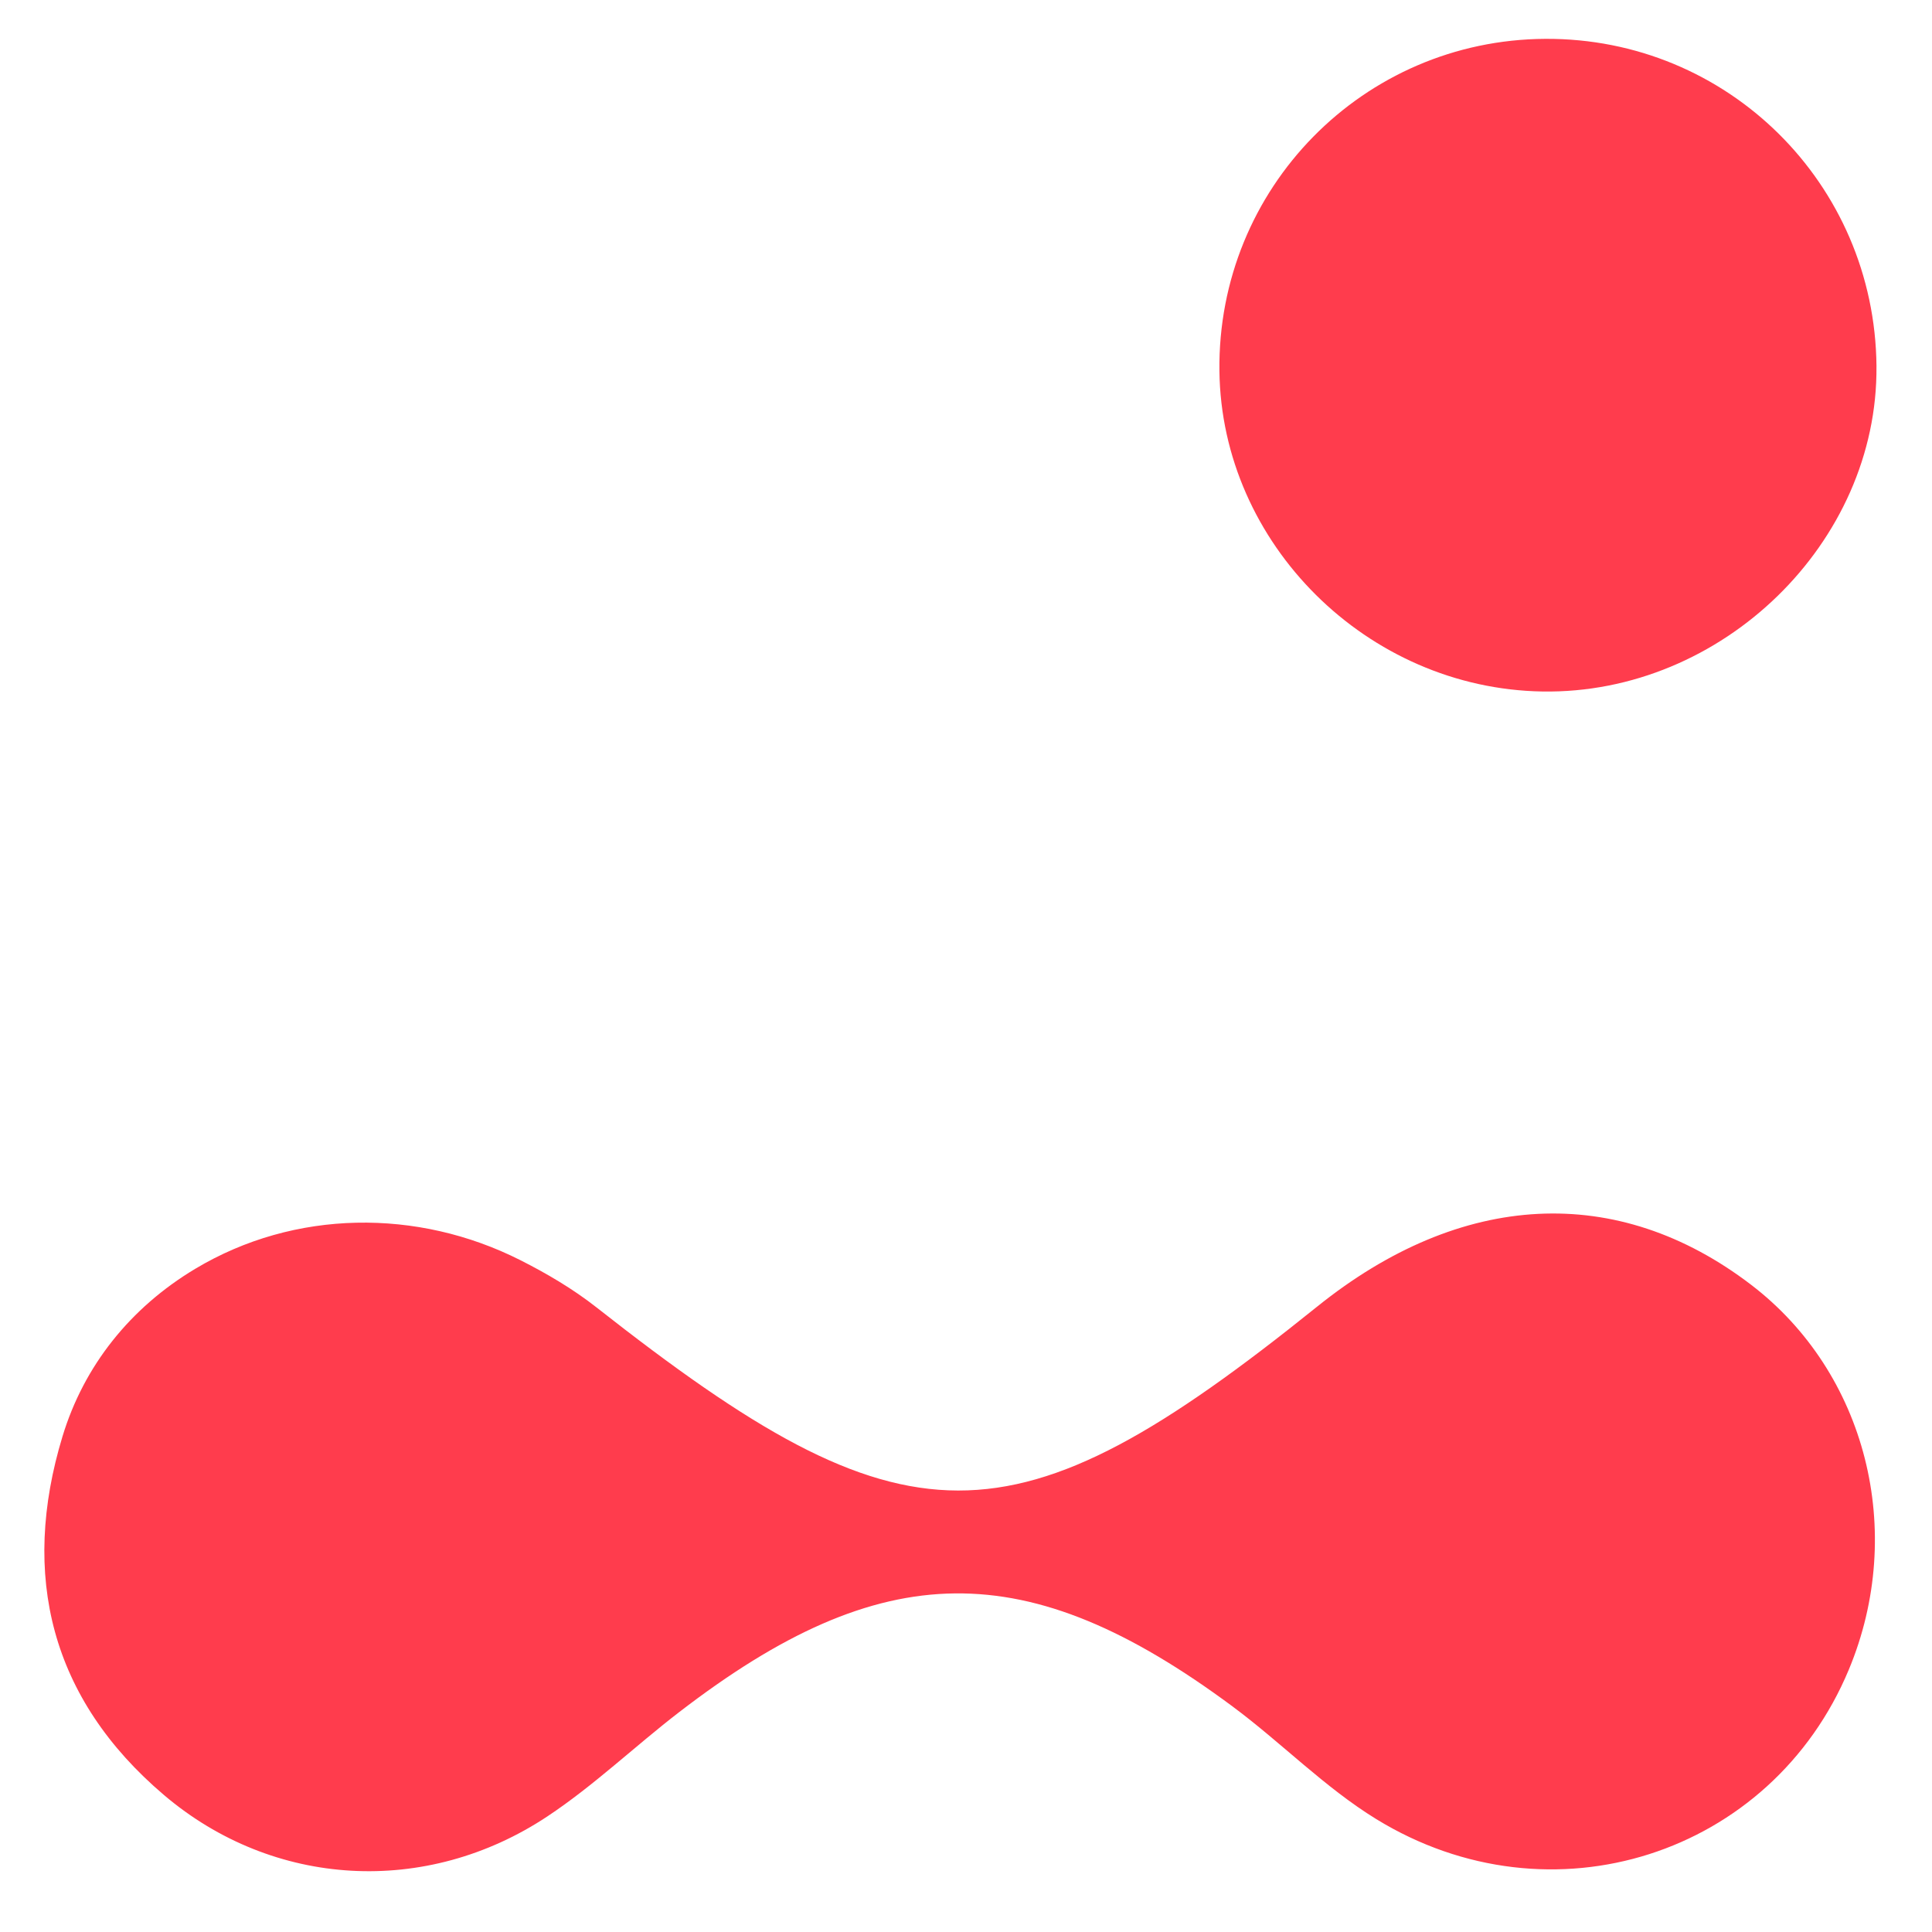
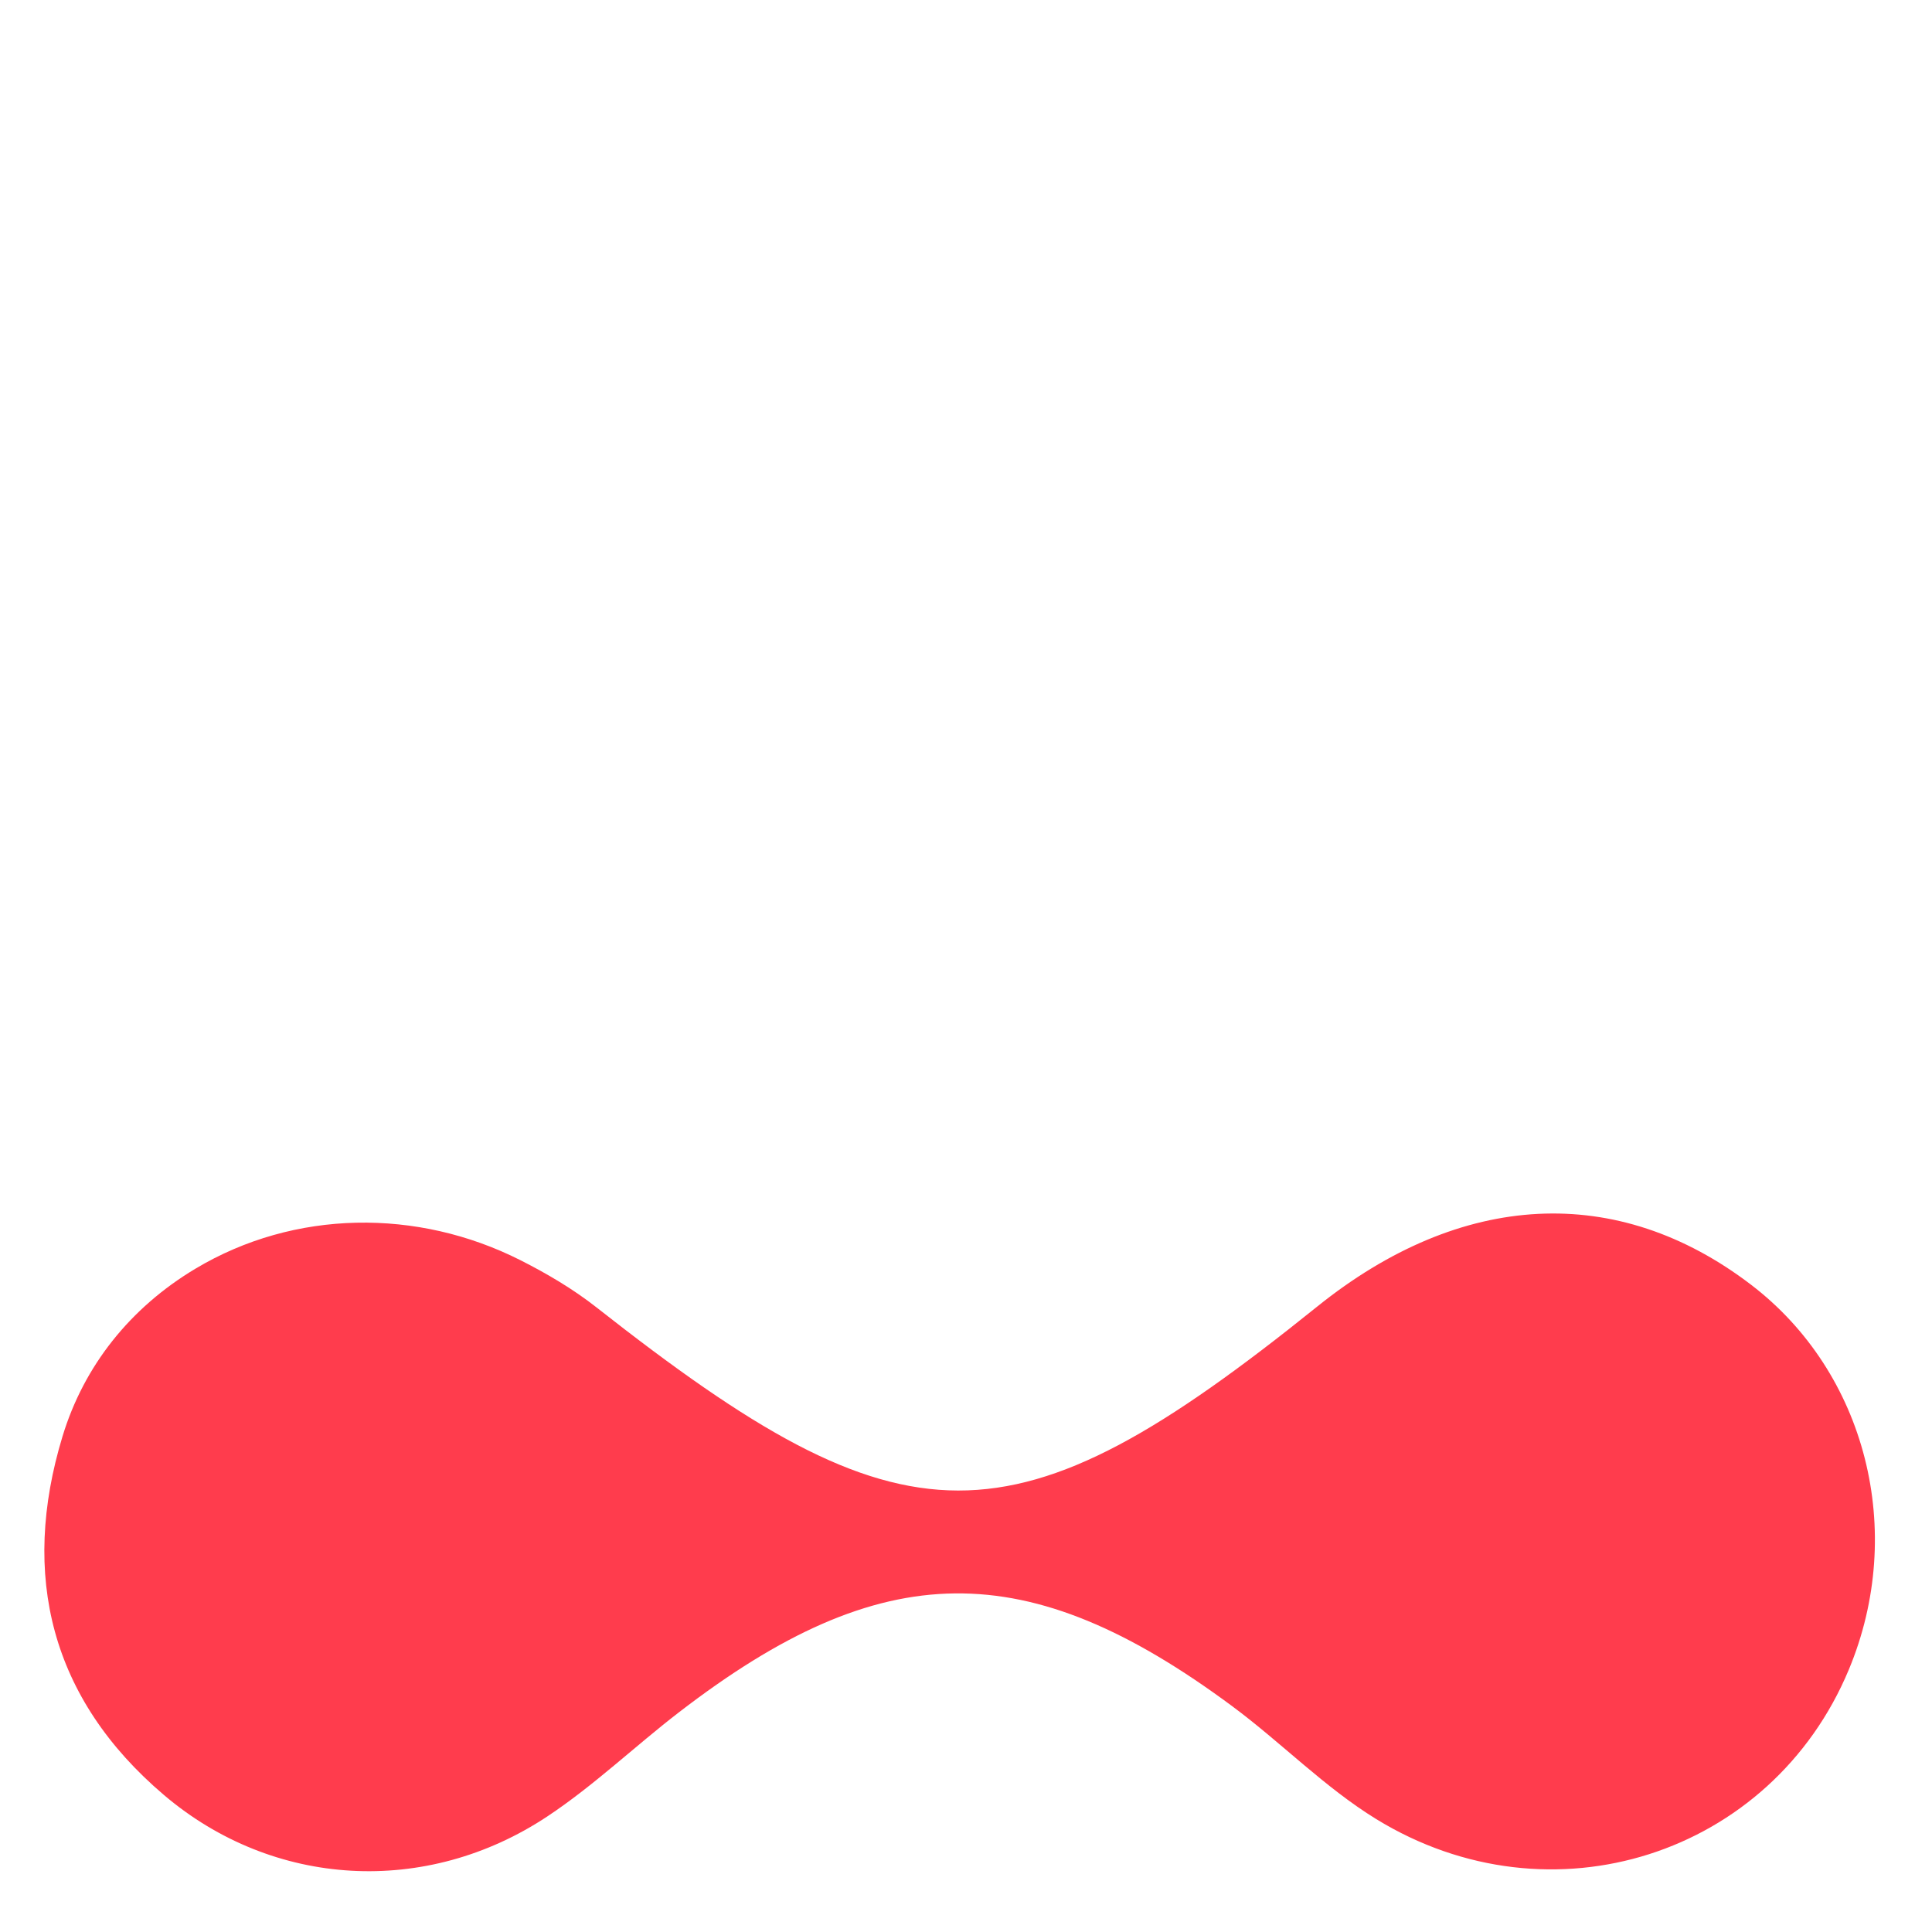
<svg xmlns="http://www.w3.org/2000/svg" id="Capa_1" data-name="Capa 1" version="1.1" viewBox="0 0 120 120">
  <defs>
    <style>
      .cls-1 {
        fill: #ff3c4d;
        stroke-width: 0px;
      }
    </style>
  </defs>
  <path class="cls-1" d="M12.137,78.802c6.151-3.68,13.787-3.763,20.185-.53,1.593.805,3.244,1.766,4.73,2.935,19.202,15.103,25.765,15.238,44.748-.042,8.966-7.217,18.658-7.709,26.961-1.368,7.151,5.461,9.654,15.313,6.074,23.903-4.802,11.523-18.492,15.957-29.353,9.288-3.203-1.967-5.895-4.748-8.934-7.003-12.766-9.47-21.745-9.361-34.376.368-2.755,2.122-5.293,4.557-8.18,6.471-7.524,4.987-17.015,4.442-23.809-1.333-7.031-5.976-8.926-13.637-6.299-22.28,1.328-4.368,4.194-7.98,8.254-10.41Z" />
-   <path class="cls-1" d="M116.551,22.745c.099,10.959-9.585,20.388-20.751,20.205-10.875-.178-19.936-9.174-20.06-19.916-.131-11.336,8.923-20.56,20.242-20.621,11.313-.061,20.467,8.987,20.57,20.333Z" />
</svg>